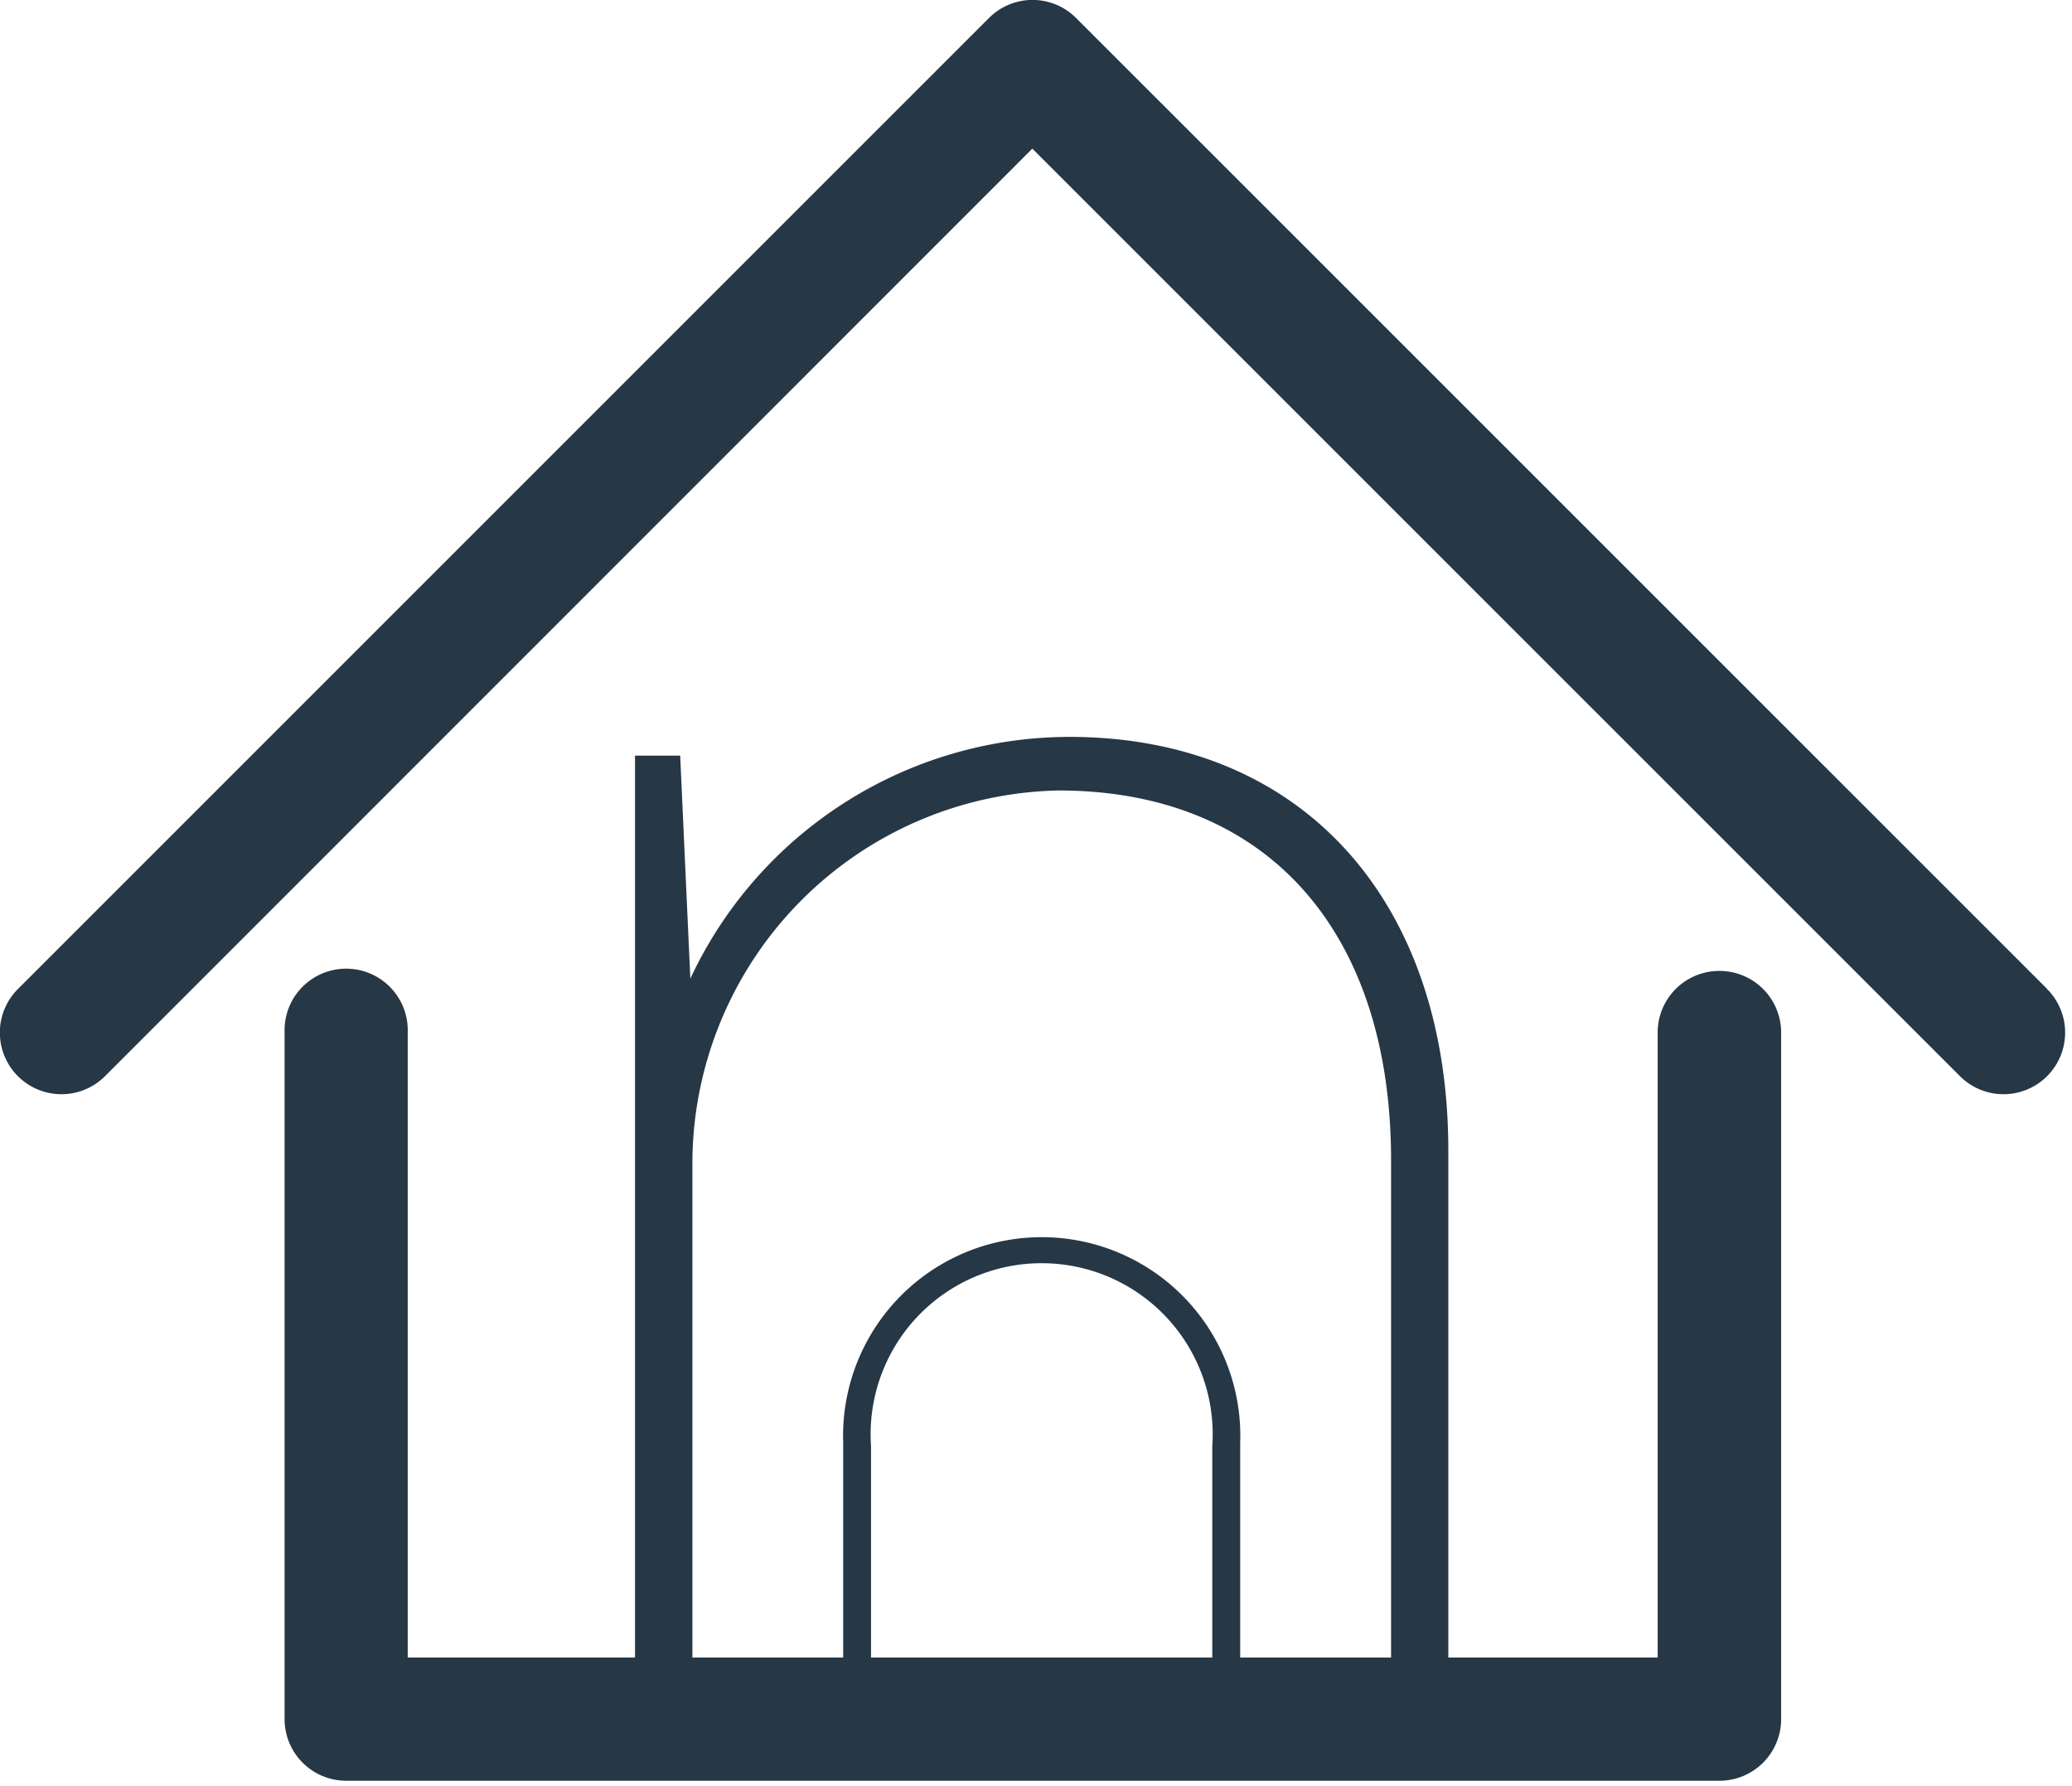
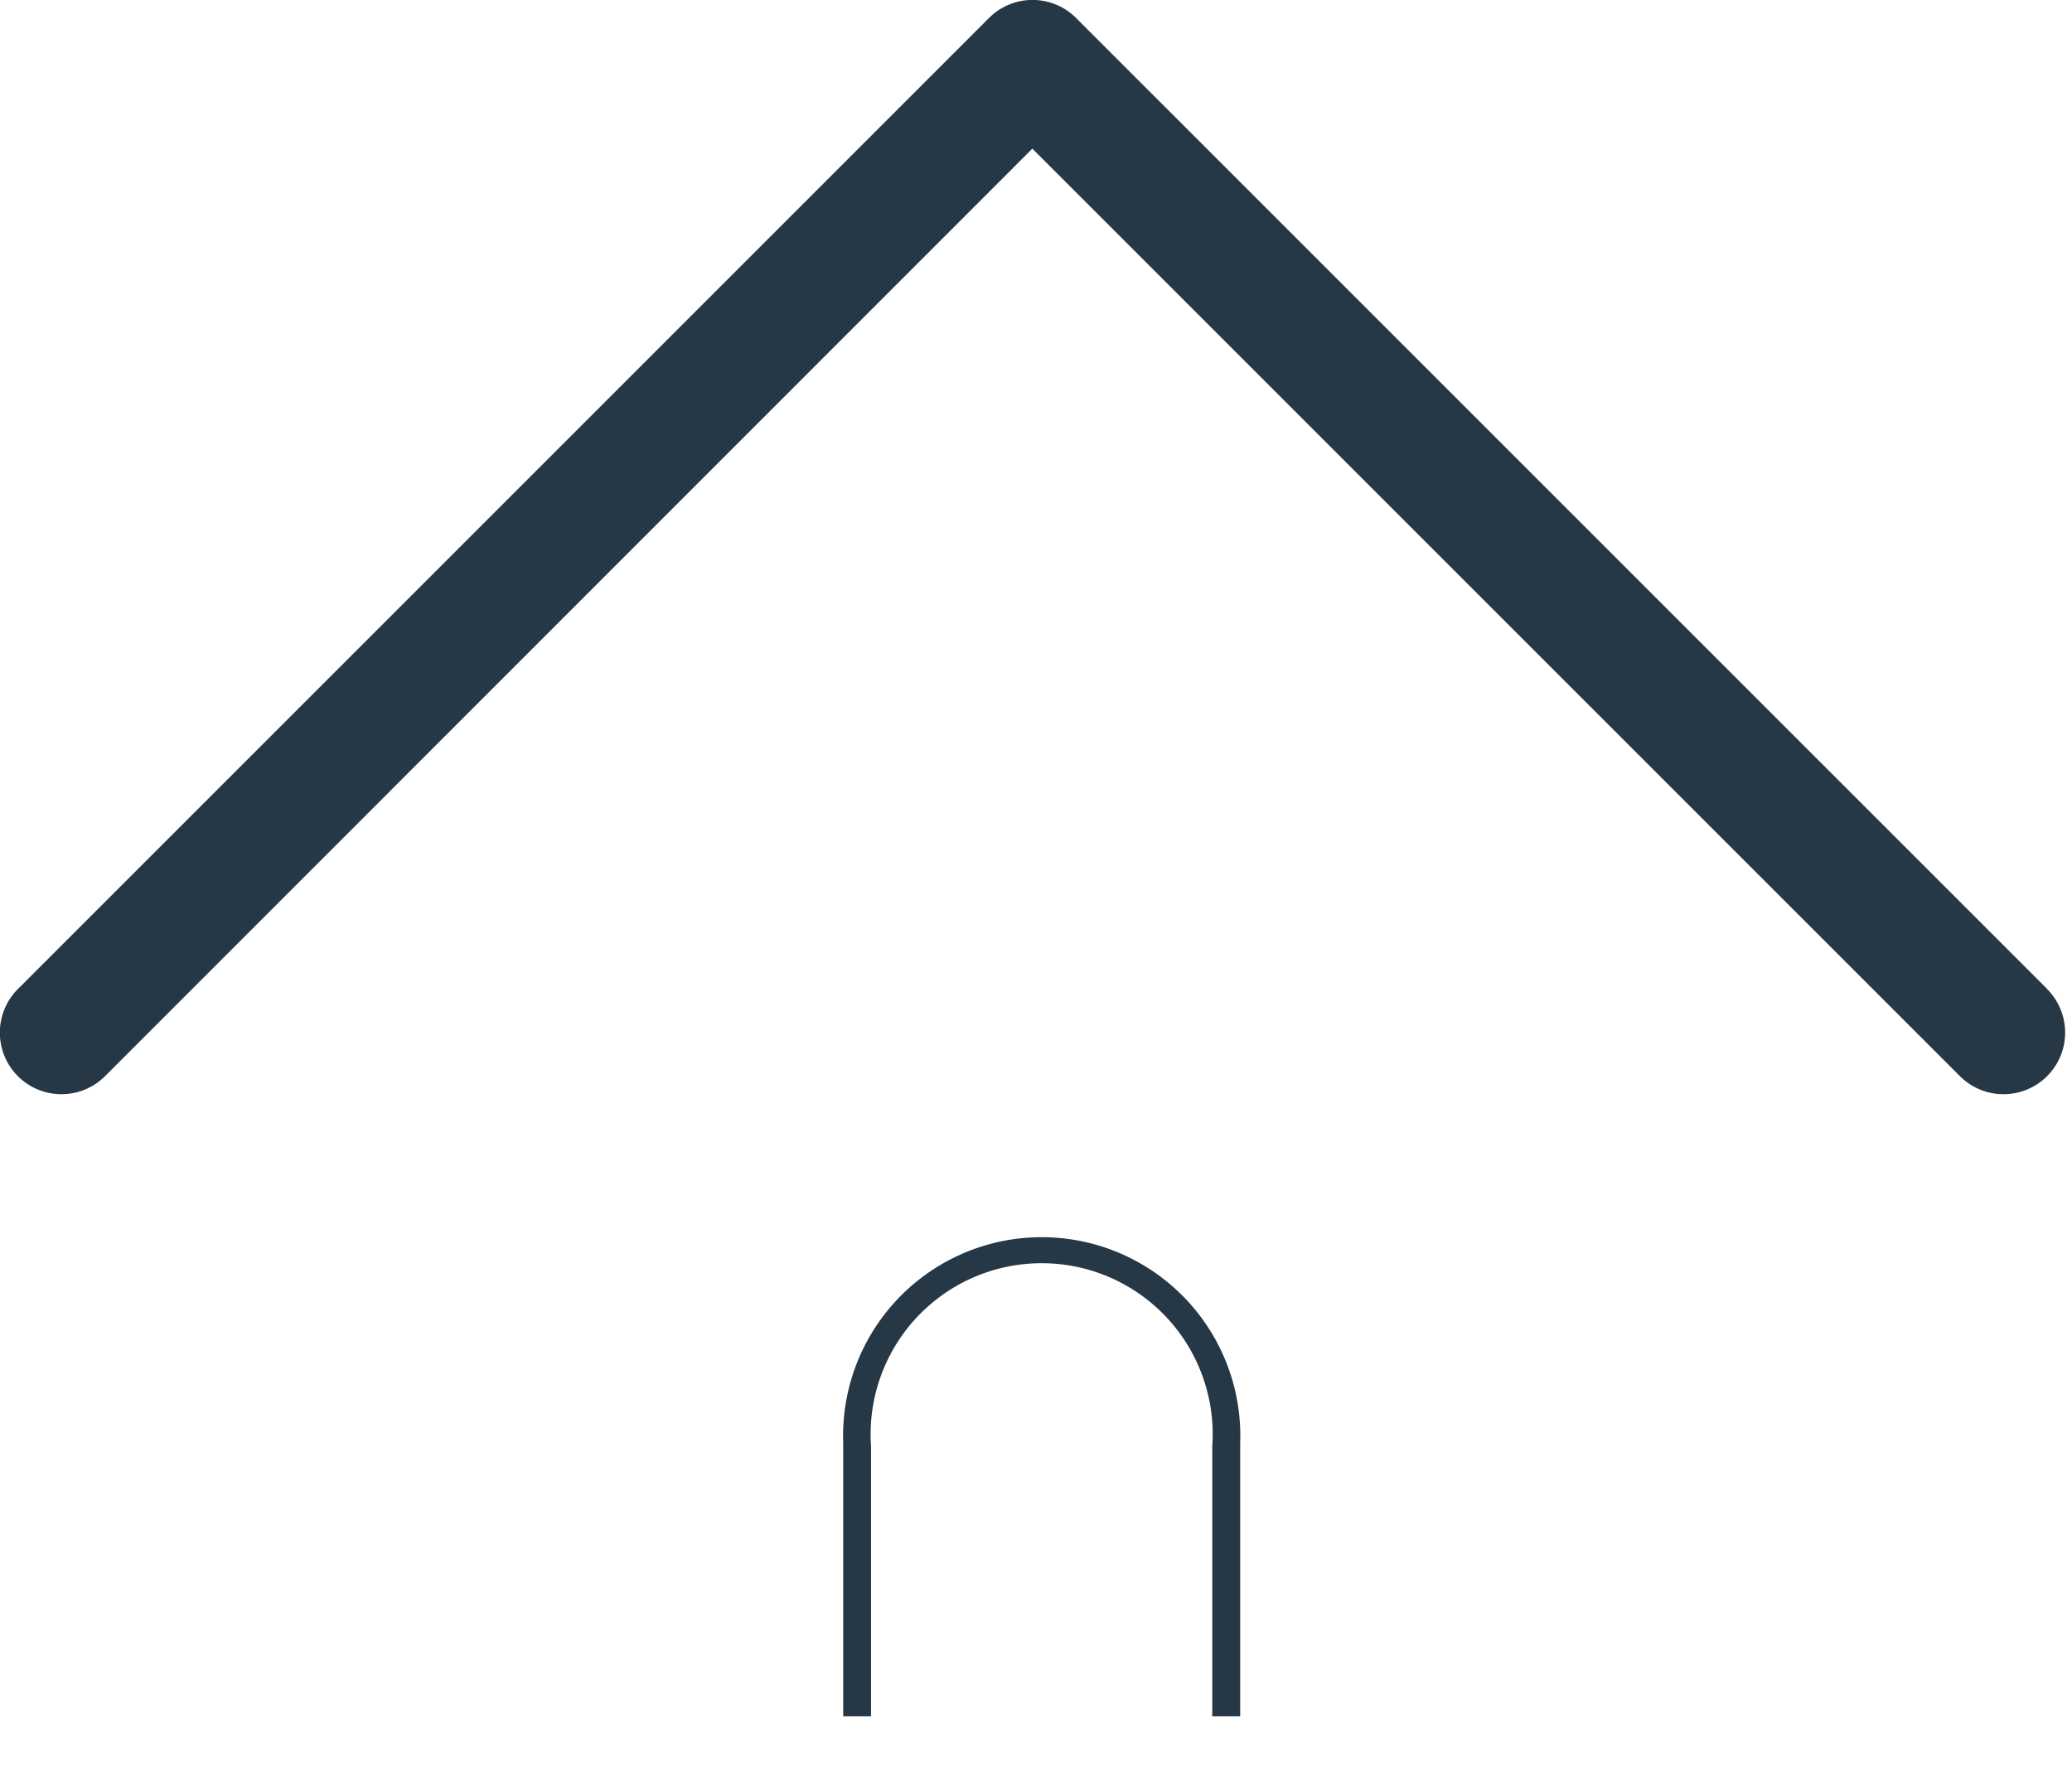
<svg xmlns="http://www.w3.org/2000/svg" width="25.089" height="21.628" viewBox="0 0 25.089 21.628">
  <defs>
    <clipPath id="a">
      <rect width="25.089" height="21.628" fill="#263746" />
    </clipPath>
  </defs>
  <g transform="translate(-264.77 -104.811)">
    <g transform="translate(264.77 104.811)">
      <g transform="translate(0 0)">
        <g clip-path="url(#a)">
-           <path d="M627.081,392.586a.746.746,0,0,0-.746.746V400.9H611.2v-7.568a.746.746,0,1,0-1.491,0v8.314a.746.746,0,0,0,.746.746h16.629a.746.746,0,0,0,.746-.746v-8.314a.746.746,0,0,0-.746-.746Zm0,0" transform="translate(-606.263 -380.829)" fill="#263746" />
          <path d="M606.789,309.976,595.03,298.218a.745.745,0,0,0-1.055,0l-11.757,11.757a.746.746,0,1,0,1.055,1.055L594.5,299.8l11.231,11.23a.746.746,0,1,0,1.055-1.055Zm0,0" transform="translate(-582 -298)" fill="#263746" />
        </g>
      </g>
    </g>
    <g transform="translate(272.46 113.733)">
-       <path d="M333.848,427.429v6.926h-.693v-6.807c0-2.791-1.518-4.477-4.027-4.477a4.525,4.525,0,0,0-4.433,4.466v6.818H324V422.649h.547l.123,2.7a5.074,5.074,0,0,1,4.586-2.927C332.082,422.421,333.848,424.41,333.848,427.429Z" transform="translate(-324.001 -422.421)" fill="#263746" />
      <g transform="translate(2.52 6.046)">
        <path d="M331.2,429.571v3.312h-.338v-3.272a2.071,2.071,0,1,0-4.132,0v3.272h-.337v-3.312a2.405,2.405,0,1,1,4.807,0Z" transform="translate(-326.393 -427.068)" fill="#263746" />
      </g>
    </g>
  </g>
</svg>